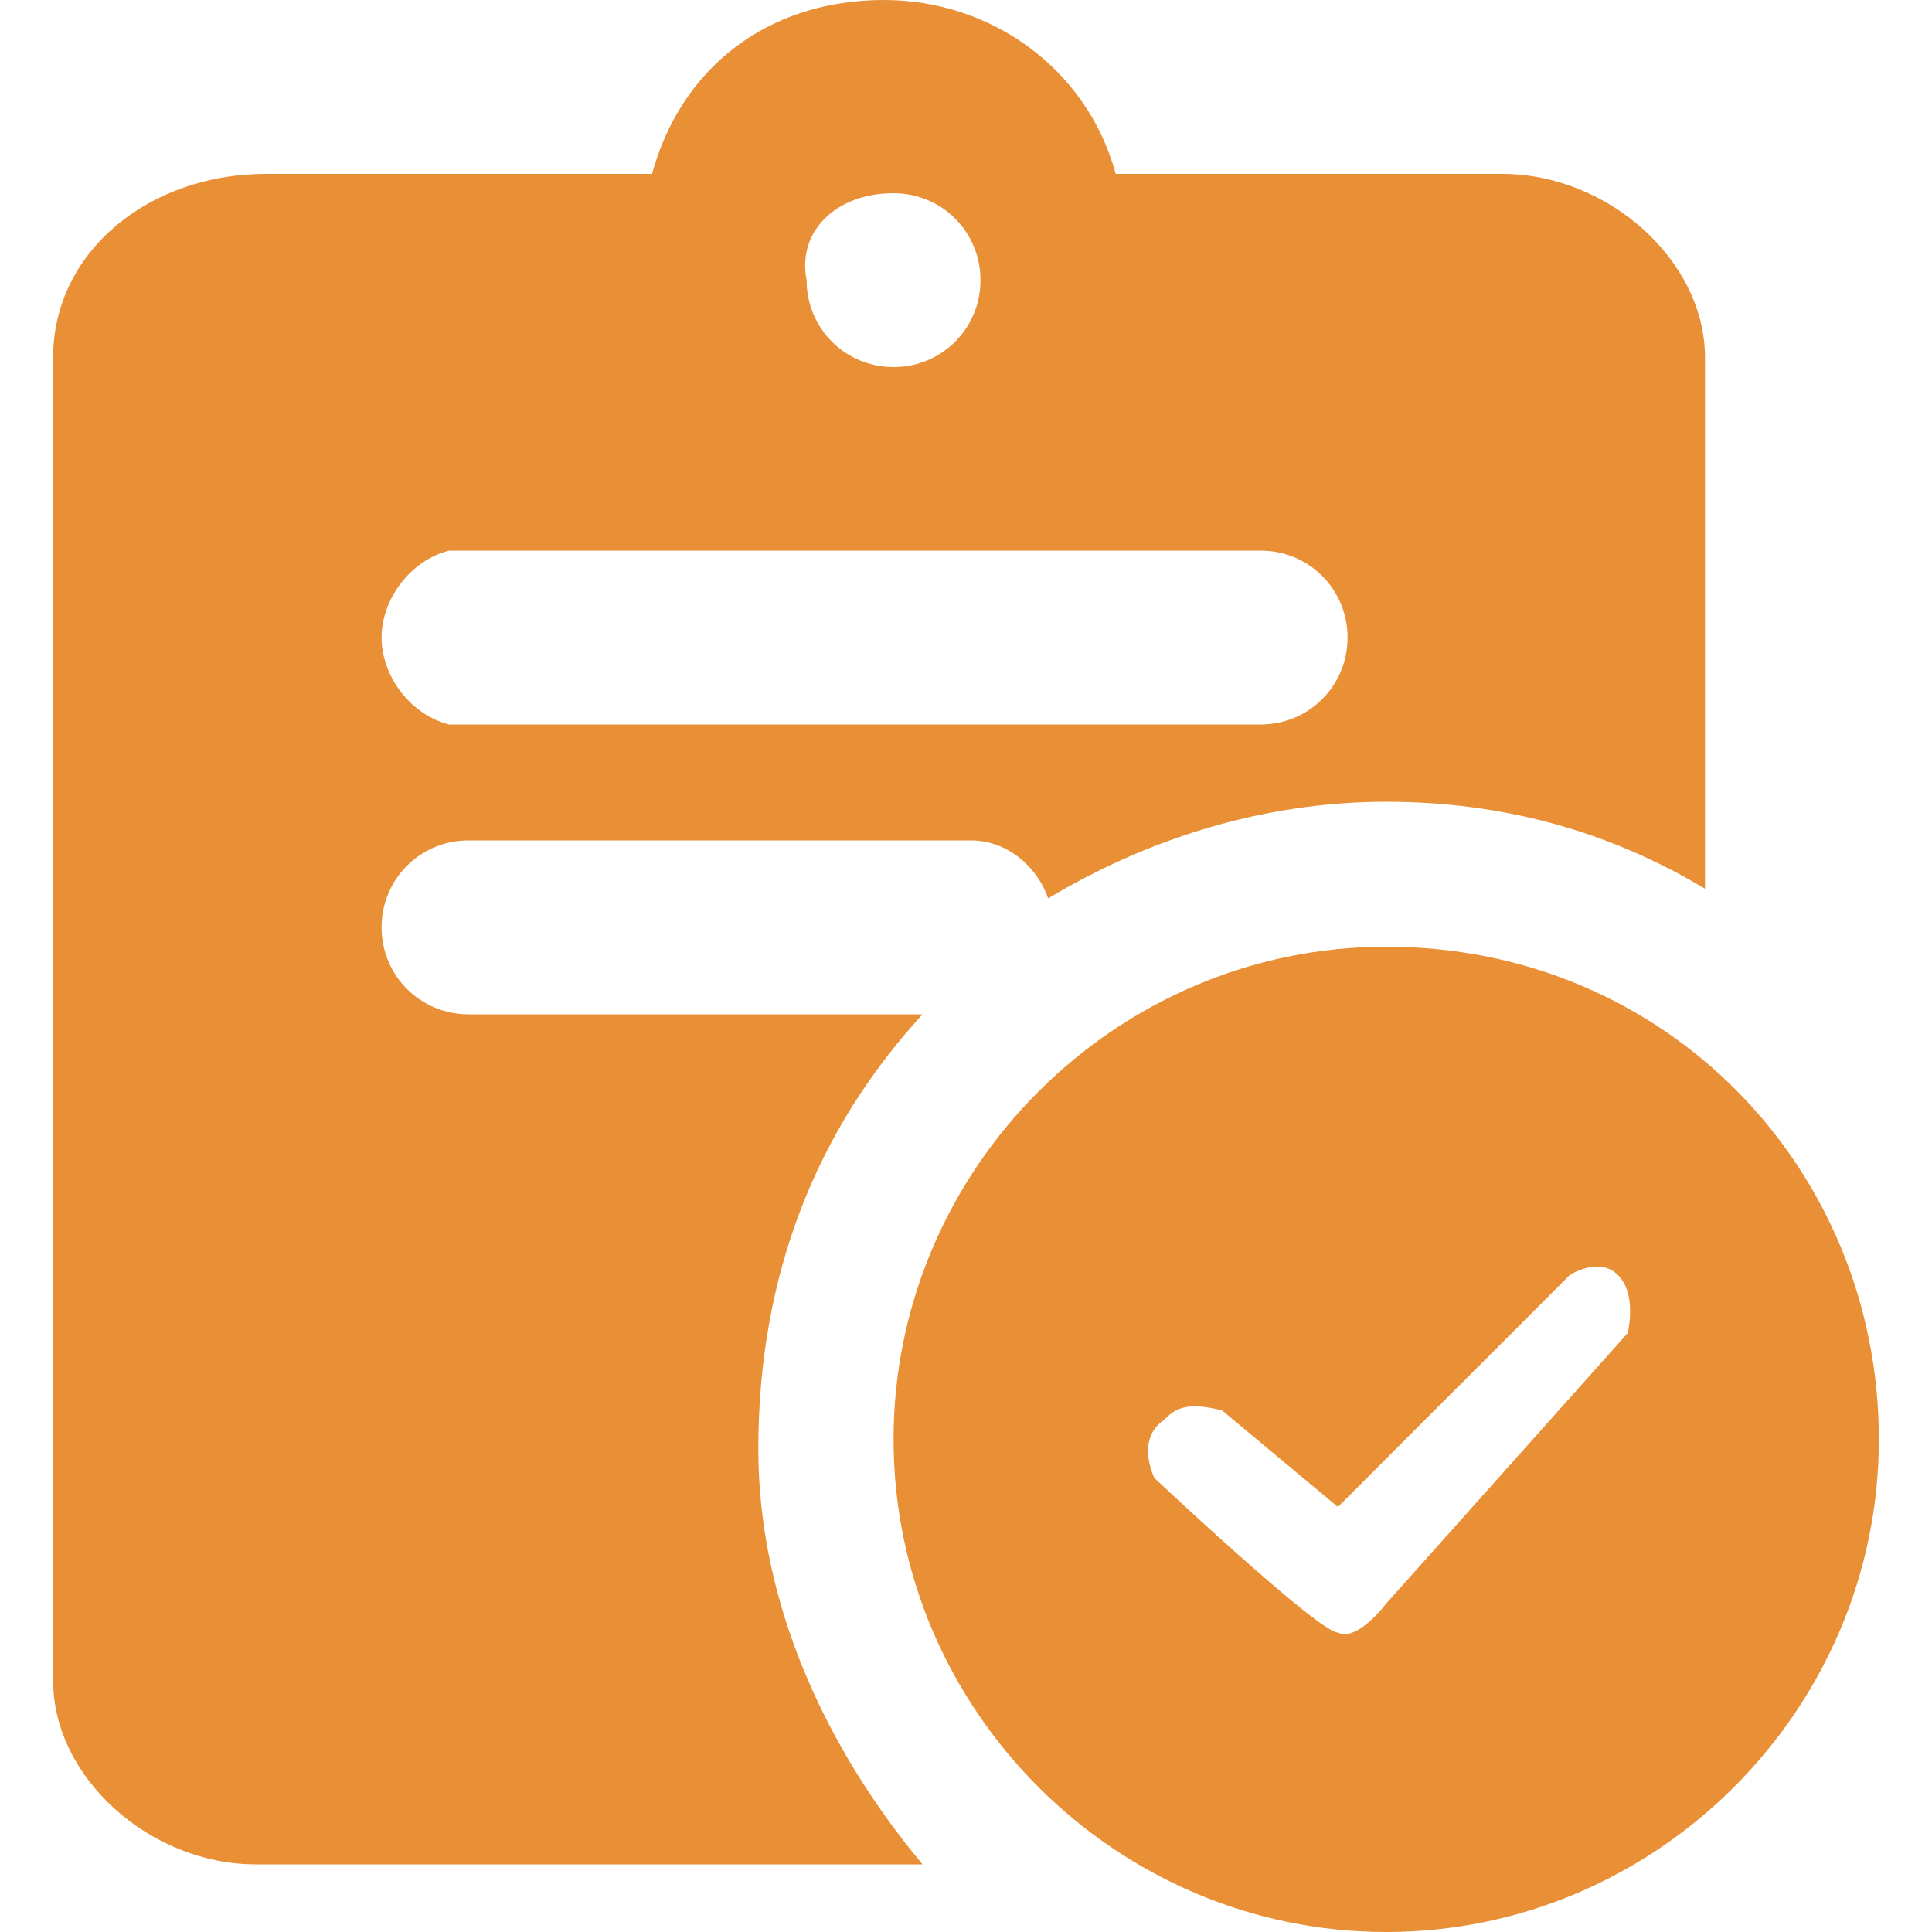
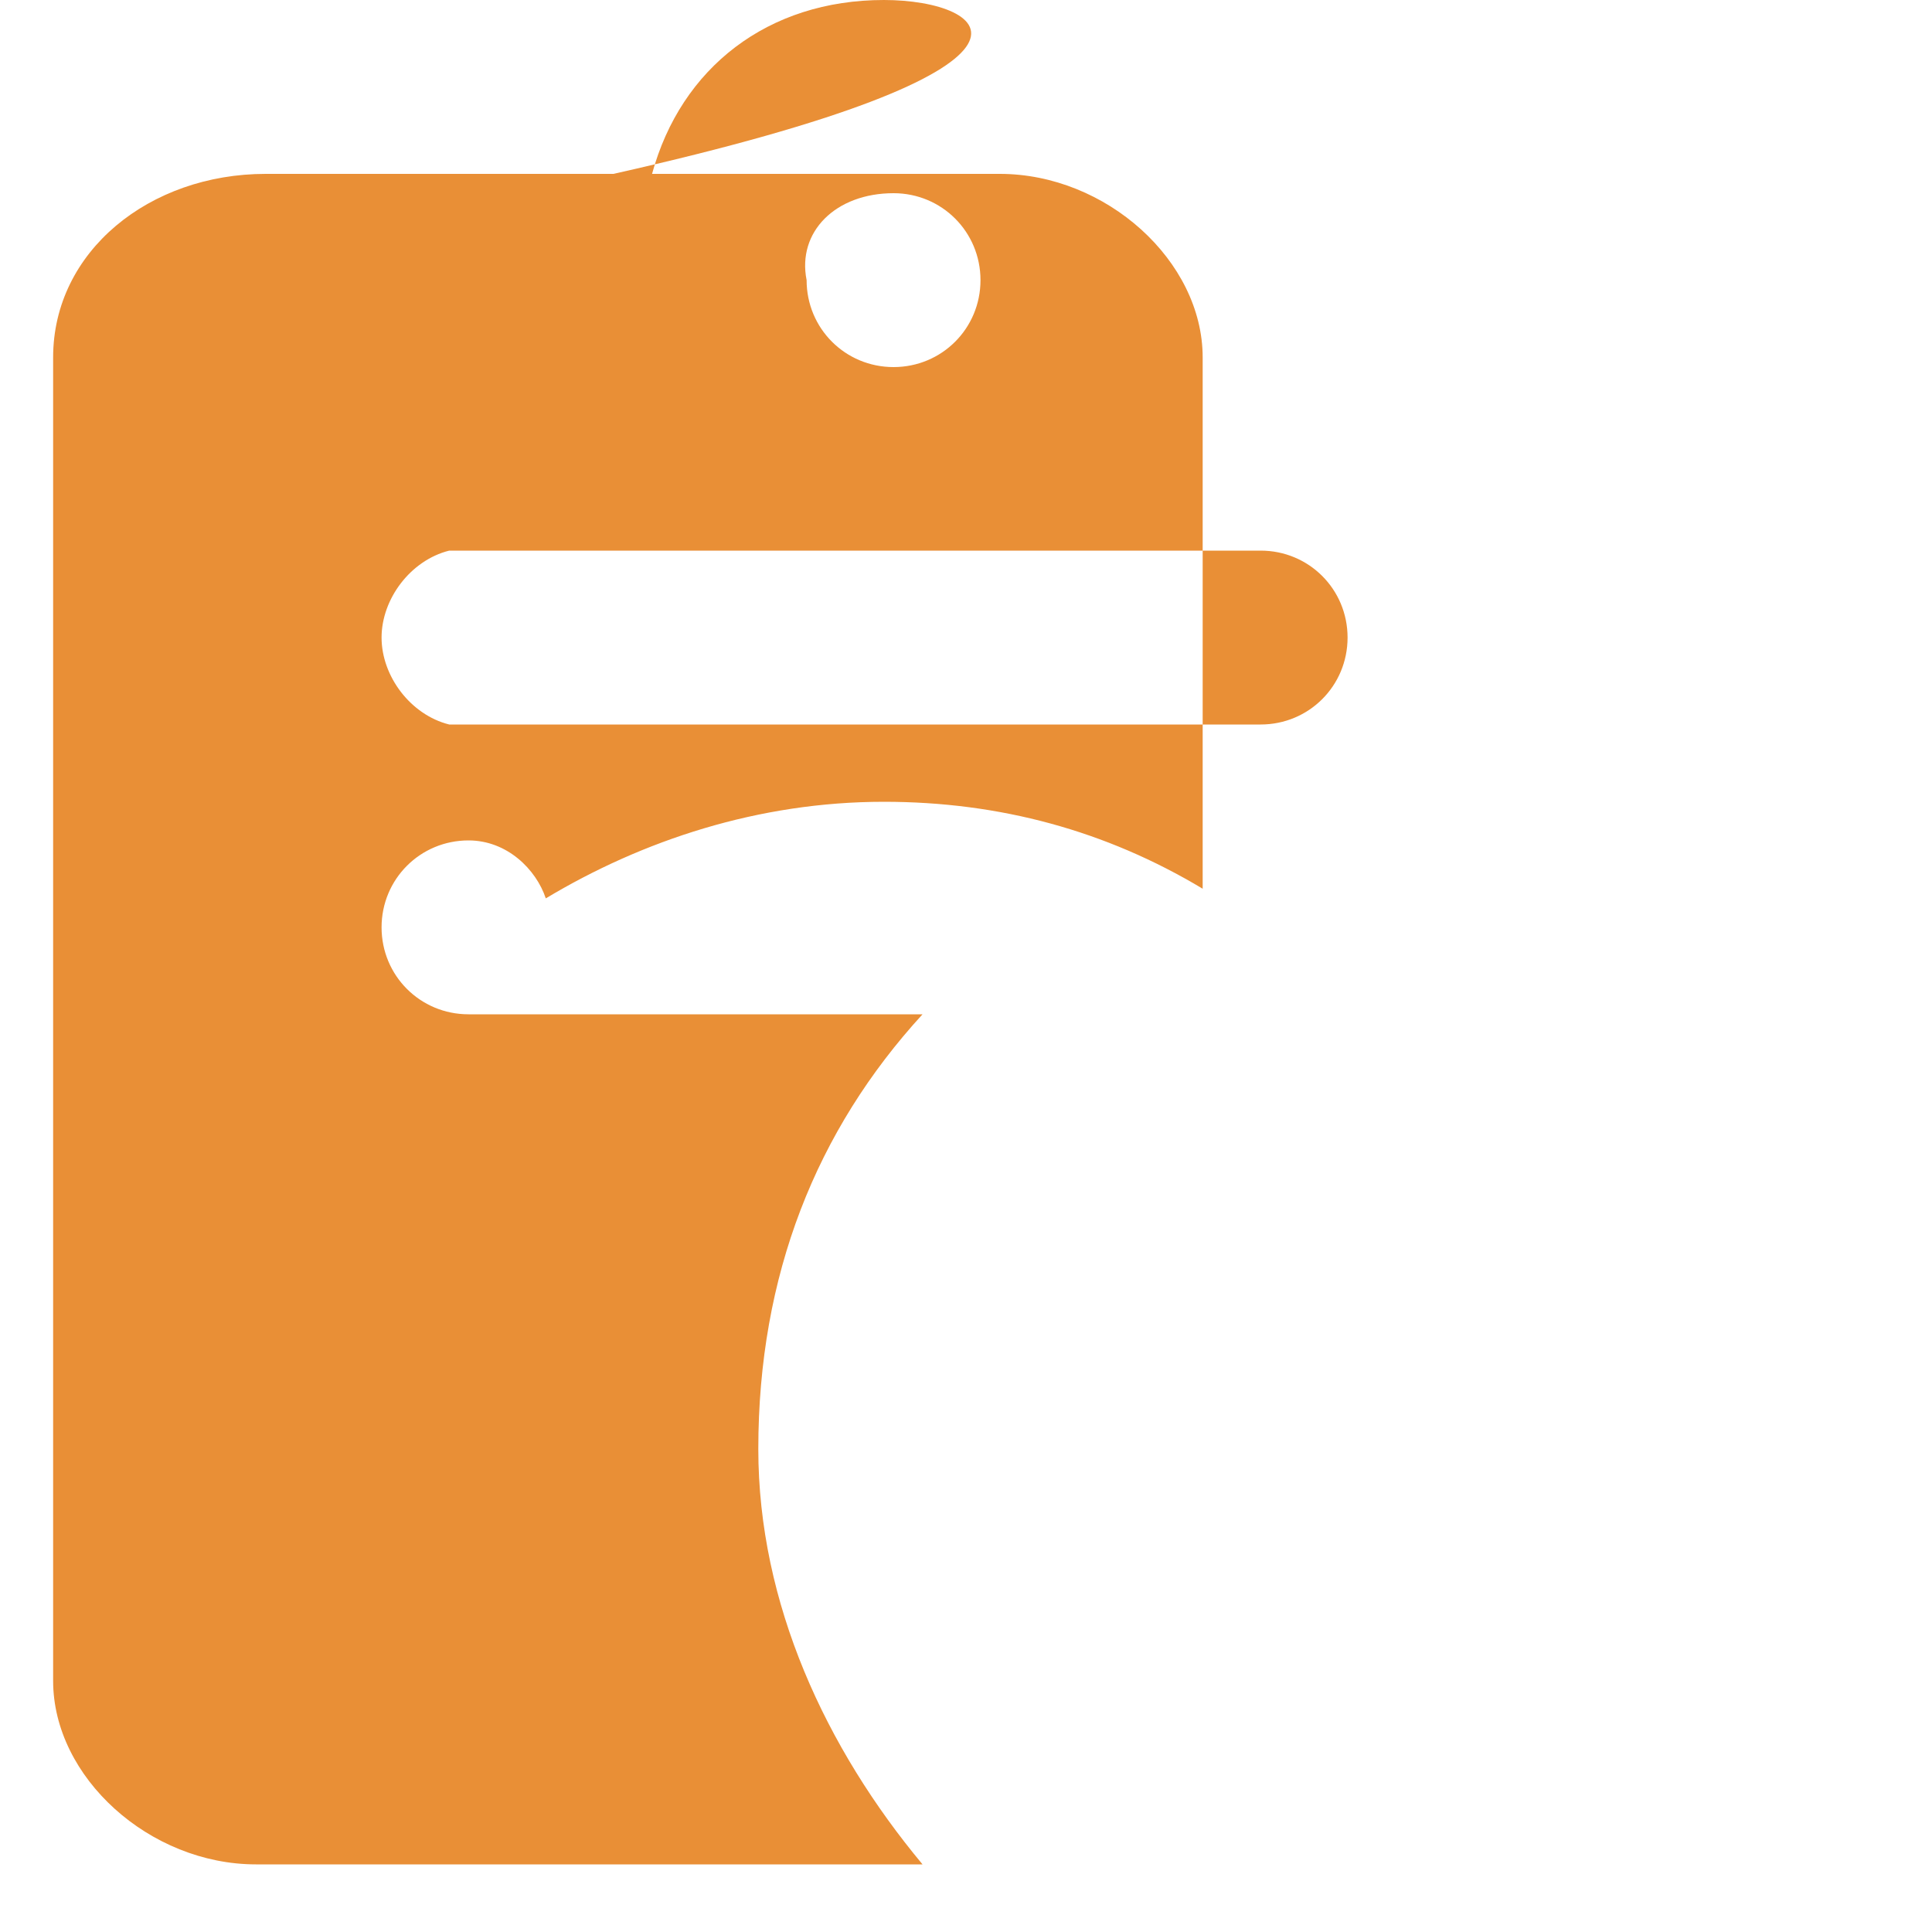
<svg xmlns="http://www.w3.org/2000/svg" class="icon" viewBox="0 0 1024 1024" width="200" height="200">
-   <path d="M488.96 537.6H248.32c-25.6 0-46.08-20.48-46.08-46.08s20.48-46.08 46.08-46.08h266.24c20.48 0 35.84 15.36 40.96 30.72 51.2-30.72 112.64-51.2 179.2-51.2 61.44 0 117.76 15.36 168.96 46.08V189.44c0-51.2-51.2-97.28-107.52-97.28h-204.8C576 35.84 524.8 0 468.48 0 407.04 0 360.96 35.84 345.6 92.16h-204.8C79.36 92.16 28.16 133.12 28.16 189.44v701.44c0 51.2 51.2 97.28 107.52 97.28H488.96c-51.2-61.44-87.04-138.24-87.04-220.16 0-92.16 30.72-168.96 87.04-230.4zM473.6 102.4c25.6 0 46.08 20.48 46.08 46.08s-20.48 46.08-46.08 46.08-46.08-20.48-46.08-46.08c-5.12-25.6 15.36-46.08 46.08-46.08zM238.08 291.84H668.16c25.6 0 46.08 20.48 46.08 46.08s-20.48 46.08-46.08 46.08H238.08c-20.48-5.12-35.84-25.6-35.84-46.08s15.36-40.96 35.84-46.08z" fill="#e98f36" />
-   <path d="M734.72 501.76c-143.36 0-261.12 117.76-261.12 261.12S591.36 1024 734.72 1024s261.12-117.76 261.12-261.12-112.64-261.12-261.12-261.12z m128 204.8l-128 143.36s-15.36 20.48-25.6 15.36c-10.24 0-97.28-81.92-97.28-81.92s-10.24-20.48 5.12-30.72c5.12-5.12 10.24-10.24 30.72-5.12l61.44 51.2 122.88-122.88s15.36-10.24 25.6 0 5.12 30.72 5.12 30.72z" fill="#e98f36" />
+   <path d="M488.96 537.6H248.32c-25.6 0-46.08-20.48-46.08-46.08s20.48-46.08 46.08-46.08c20.48 0 35.84 15.36 40.96 30.72 51.2-30.72 112.64-51.2 179.2-51.2 61.44 0 117.76 15.36 168.96 46.08V189.44c0-51.2-51.2-97.28-107.52-97.28h-204.8C576 35.84 524.8 0 468.48 0 407.04 0 360.96 35.84 345.6 92.16h-204.8C79.36 92.16 28.16 133.12 28.16 189.44v701.44c0 51.2 51.2 97.28 107.52 97.28H488.96c-51.2-61.44-87.04-138.24-87.04-220.16 0-92.16 30.72-168.96 87.04-230.4zM473.6 102.4c25.6 0 46.08 20.48 46.08 46.08s-20.48 46.08-46.08 46.08-46.08-20.48-46.08-46.08c-5.12-25.6 15.36-46.08 46.08-46.08zM238.08 291.84H668.16c25.6 0 46.08 20.48 46.08 46.08s-20.48 46.08-46.08 46.08H238.08c-20.48-5.12-35.84-25.6-35.84-46.08s15.36-40.96 35.84-46.08z" fill="#e98f36" />
</svg>